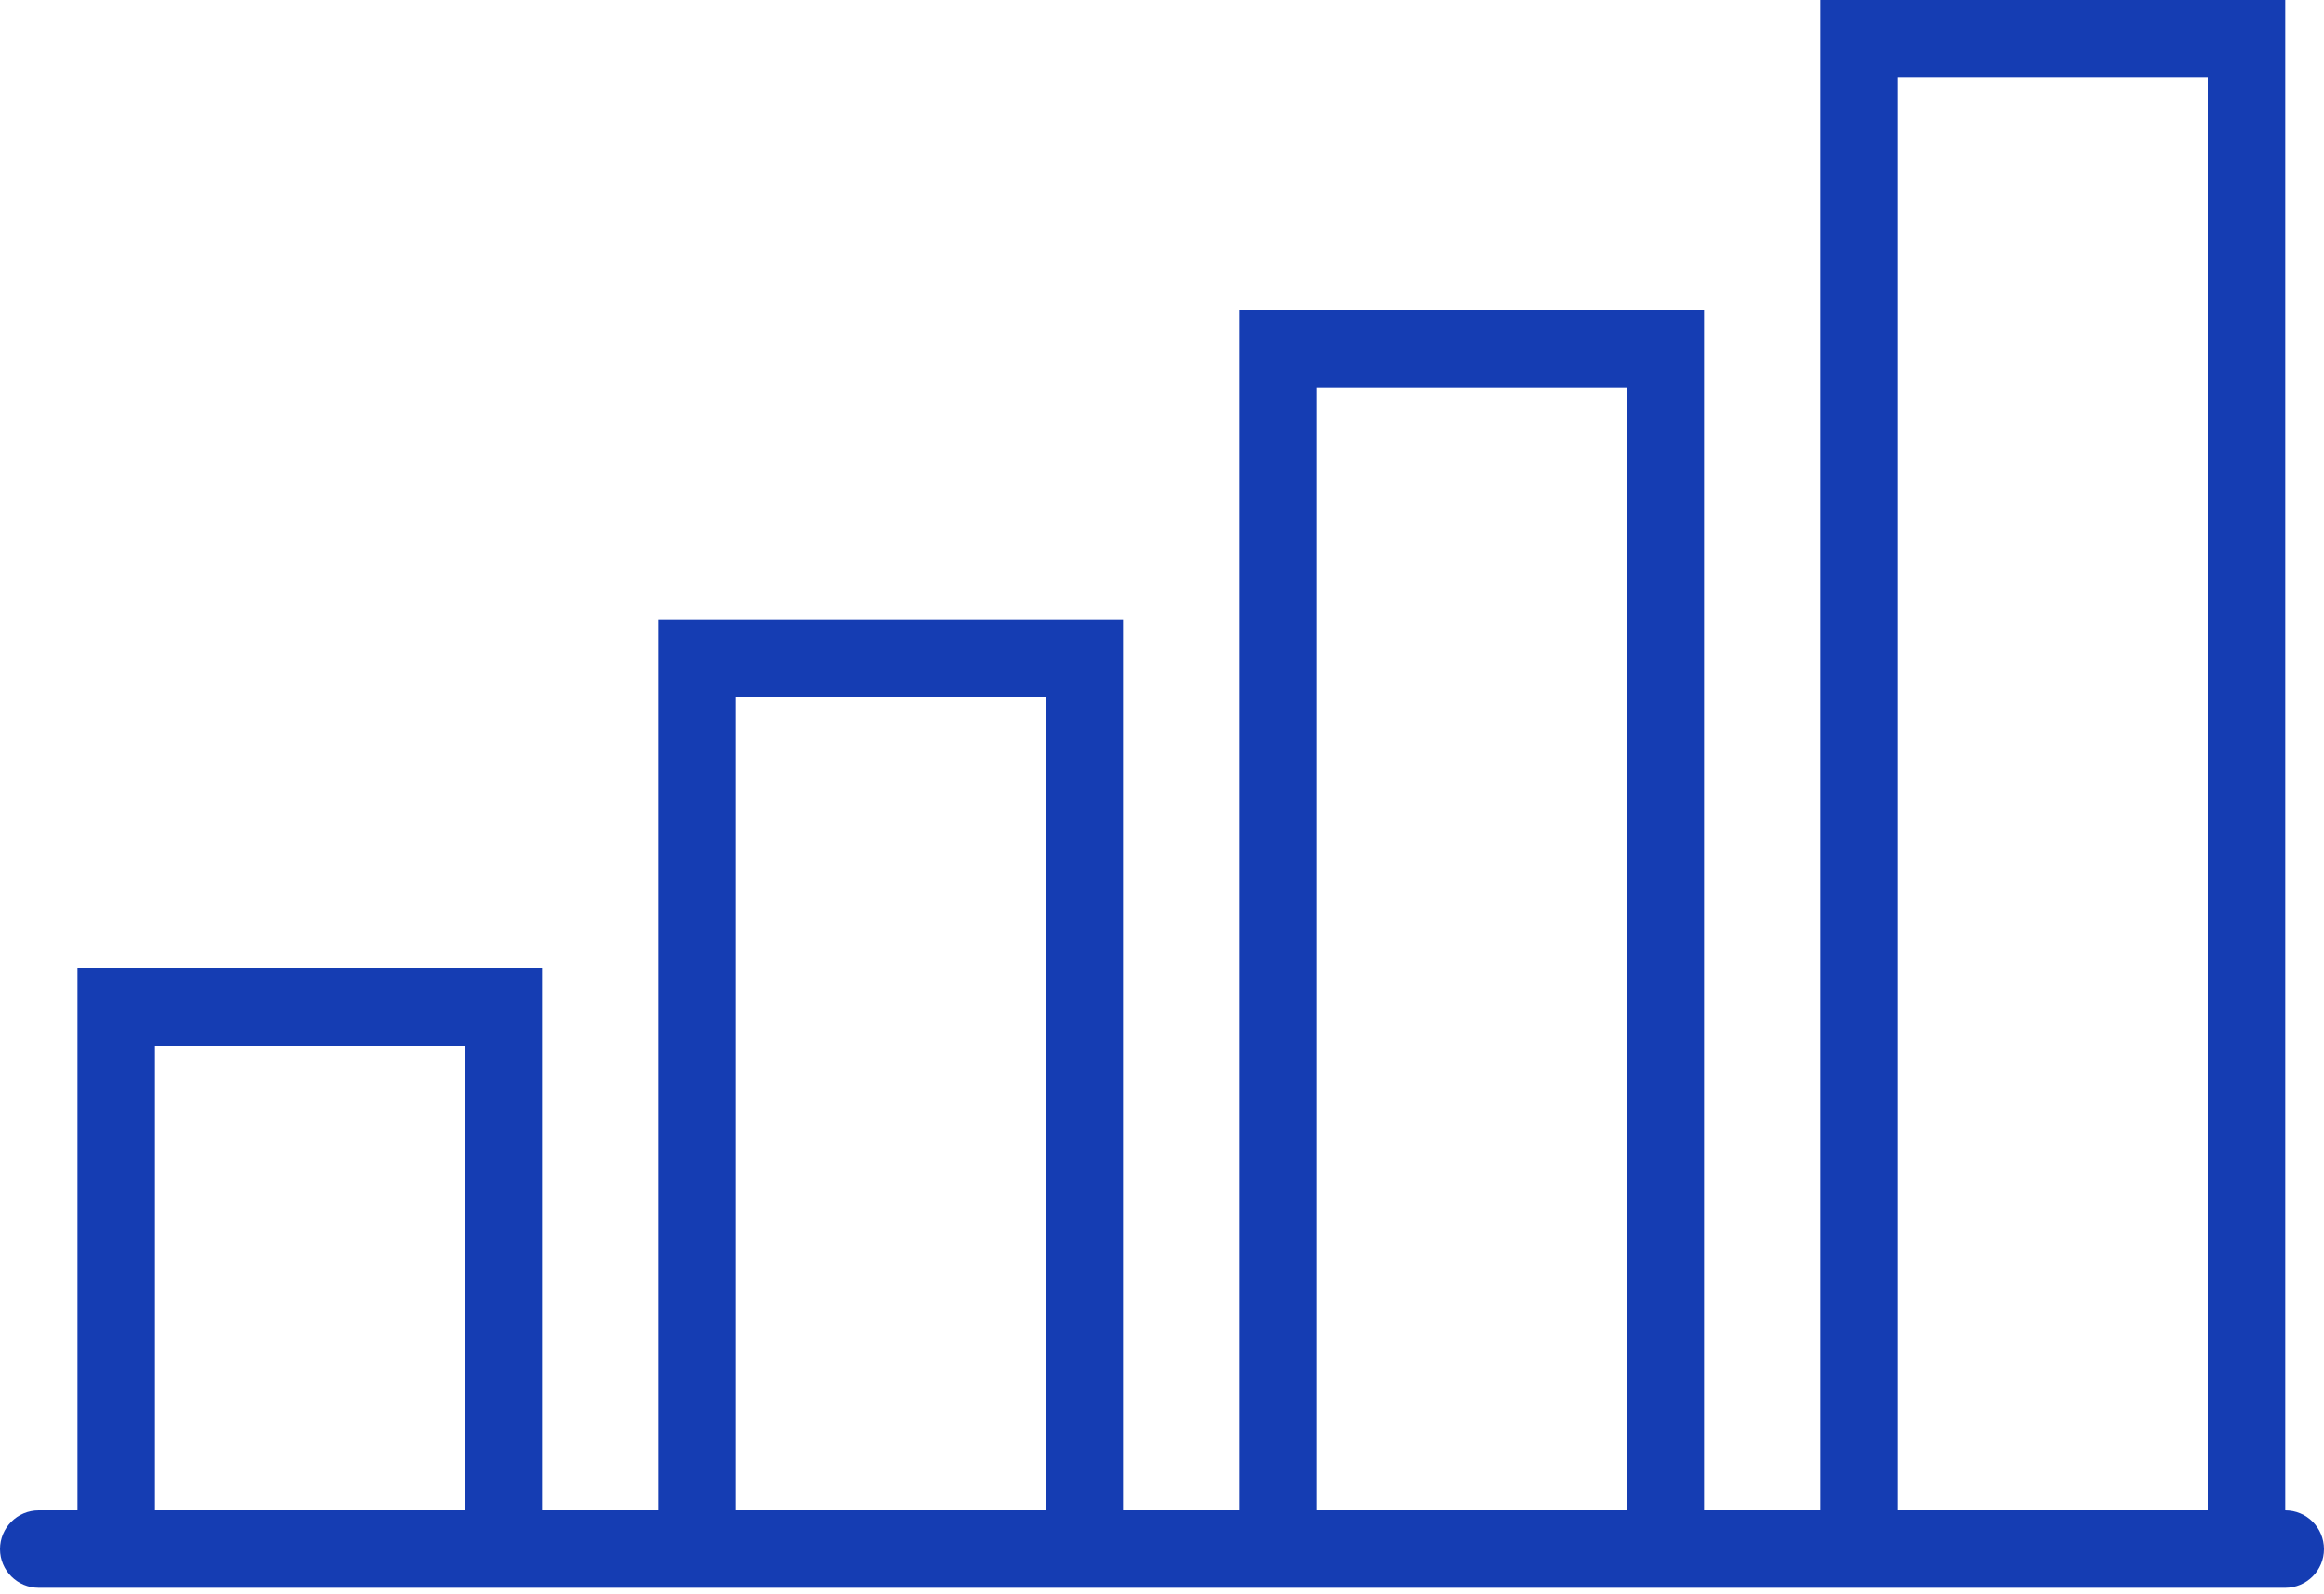
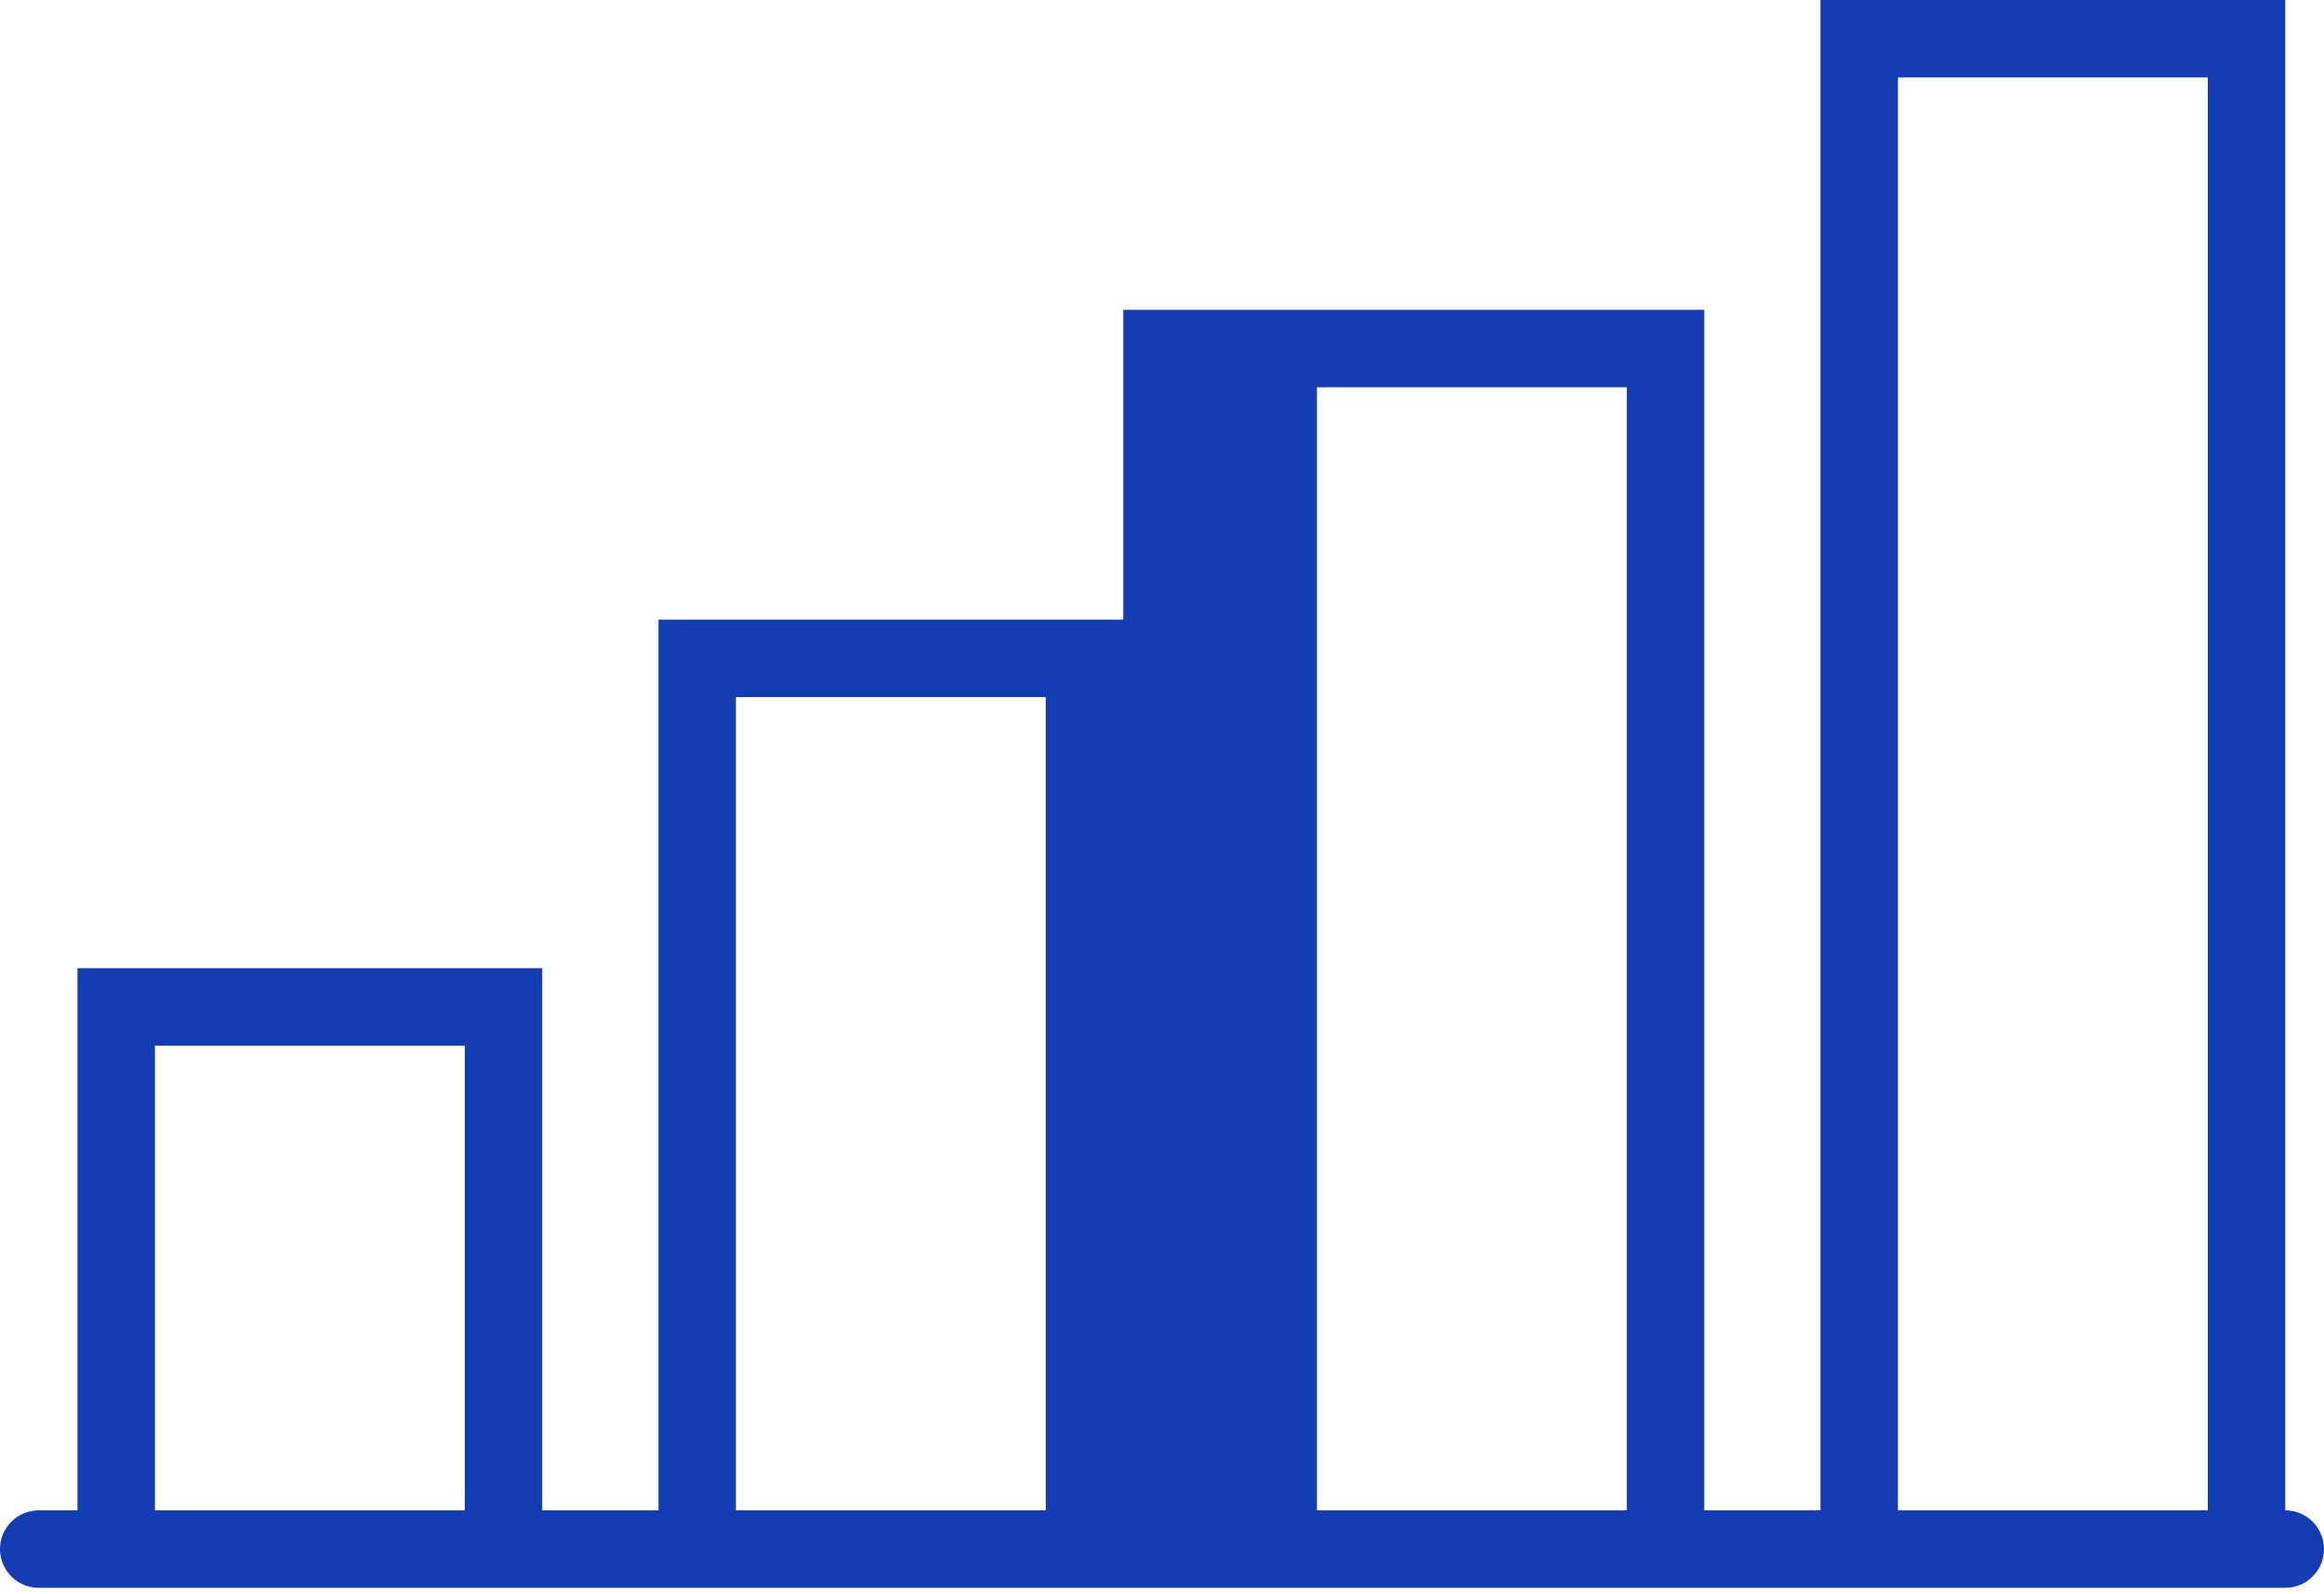
<svg xmlns="http://www.w3.org/2000/svg" width="344" height="236" viewBox="0 0 344 236" fill="none">
-   <path d="M338.267 223.6V0H269.467V223.6H252.267V45.867H183.467V223.6H166.267V91.733H97.467V223.6H80.267V143.333H11.467V223.6H5.733C2.569 223.6 0 226.163 0 229.333C0 232.504 2.569 235.067 5.733 235.067H11.467H80.267H97.467H166.267H183.467H252.267H269.467H338.267C341.431 235.067 344 232.504 344 229.333C344 226.163 341.431 223.6 338.267 223.6ZM22.933 223.6V154.8H68.8V223.6H22.933ZM108.933 223.6V103.2H154.8V223.6H108.933ZM194.933 223.6V57.333H240.8V223.6H194.933ZM280.933 223.6V11.467H326.8V223.6H280.933Z" fill="#153DB3" />
+   <path d="M338.267 223.6V0H269.467V223.6H252.267V45.867H183.467H166.267V91.733H97.467V223.6H80.267V143.333H11.467V223.6H5.733C2.569 223.6 0 226.163 0 229.333C0 232.504 2.569 235.067 5.733 235.067H11.467H80.267H97.467H166.267H183.467H252.267H269.467H338.267C341.431 235.067 344 232.504 344 229.333C344 226.163 341.431 223.6 338.267 223.6ZM22.933 223.6V154.8H68.8V223.6H22.933ZM108.933 223.6V103.2H154.8V223.6H108.933ZM194.933 223.6V57.333H240.8V223.6H194.933ZM280.933 223.6V11.467H326.8V223.6H280.933Z" fill="#153DB3" />
</svg>